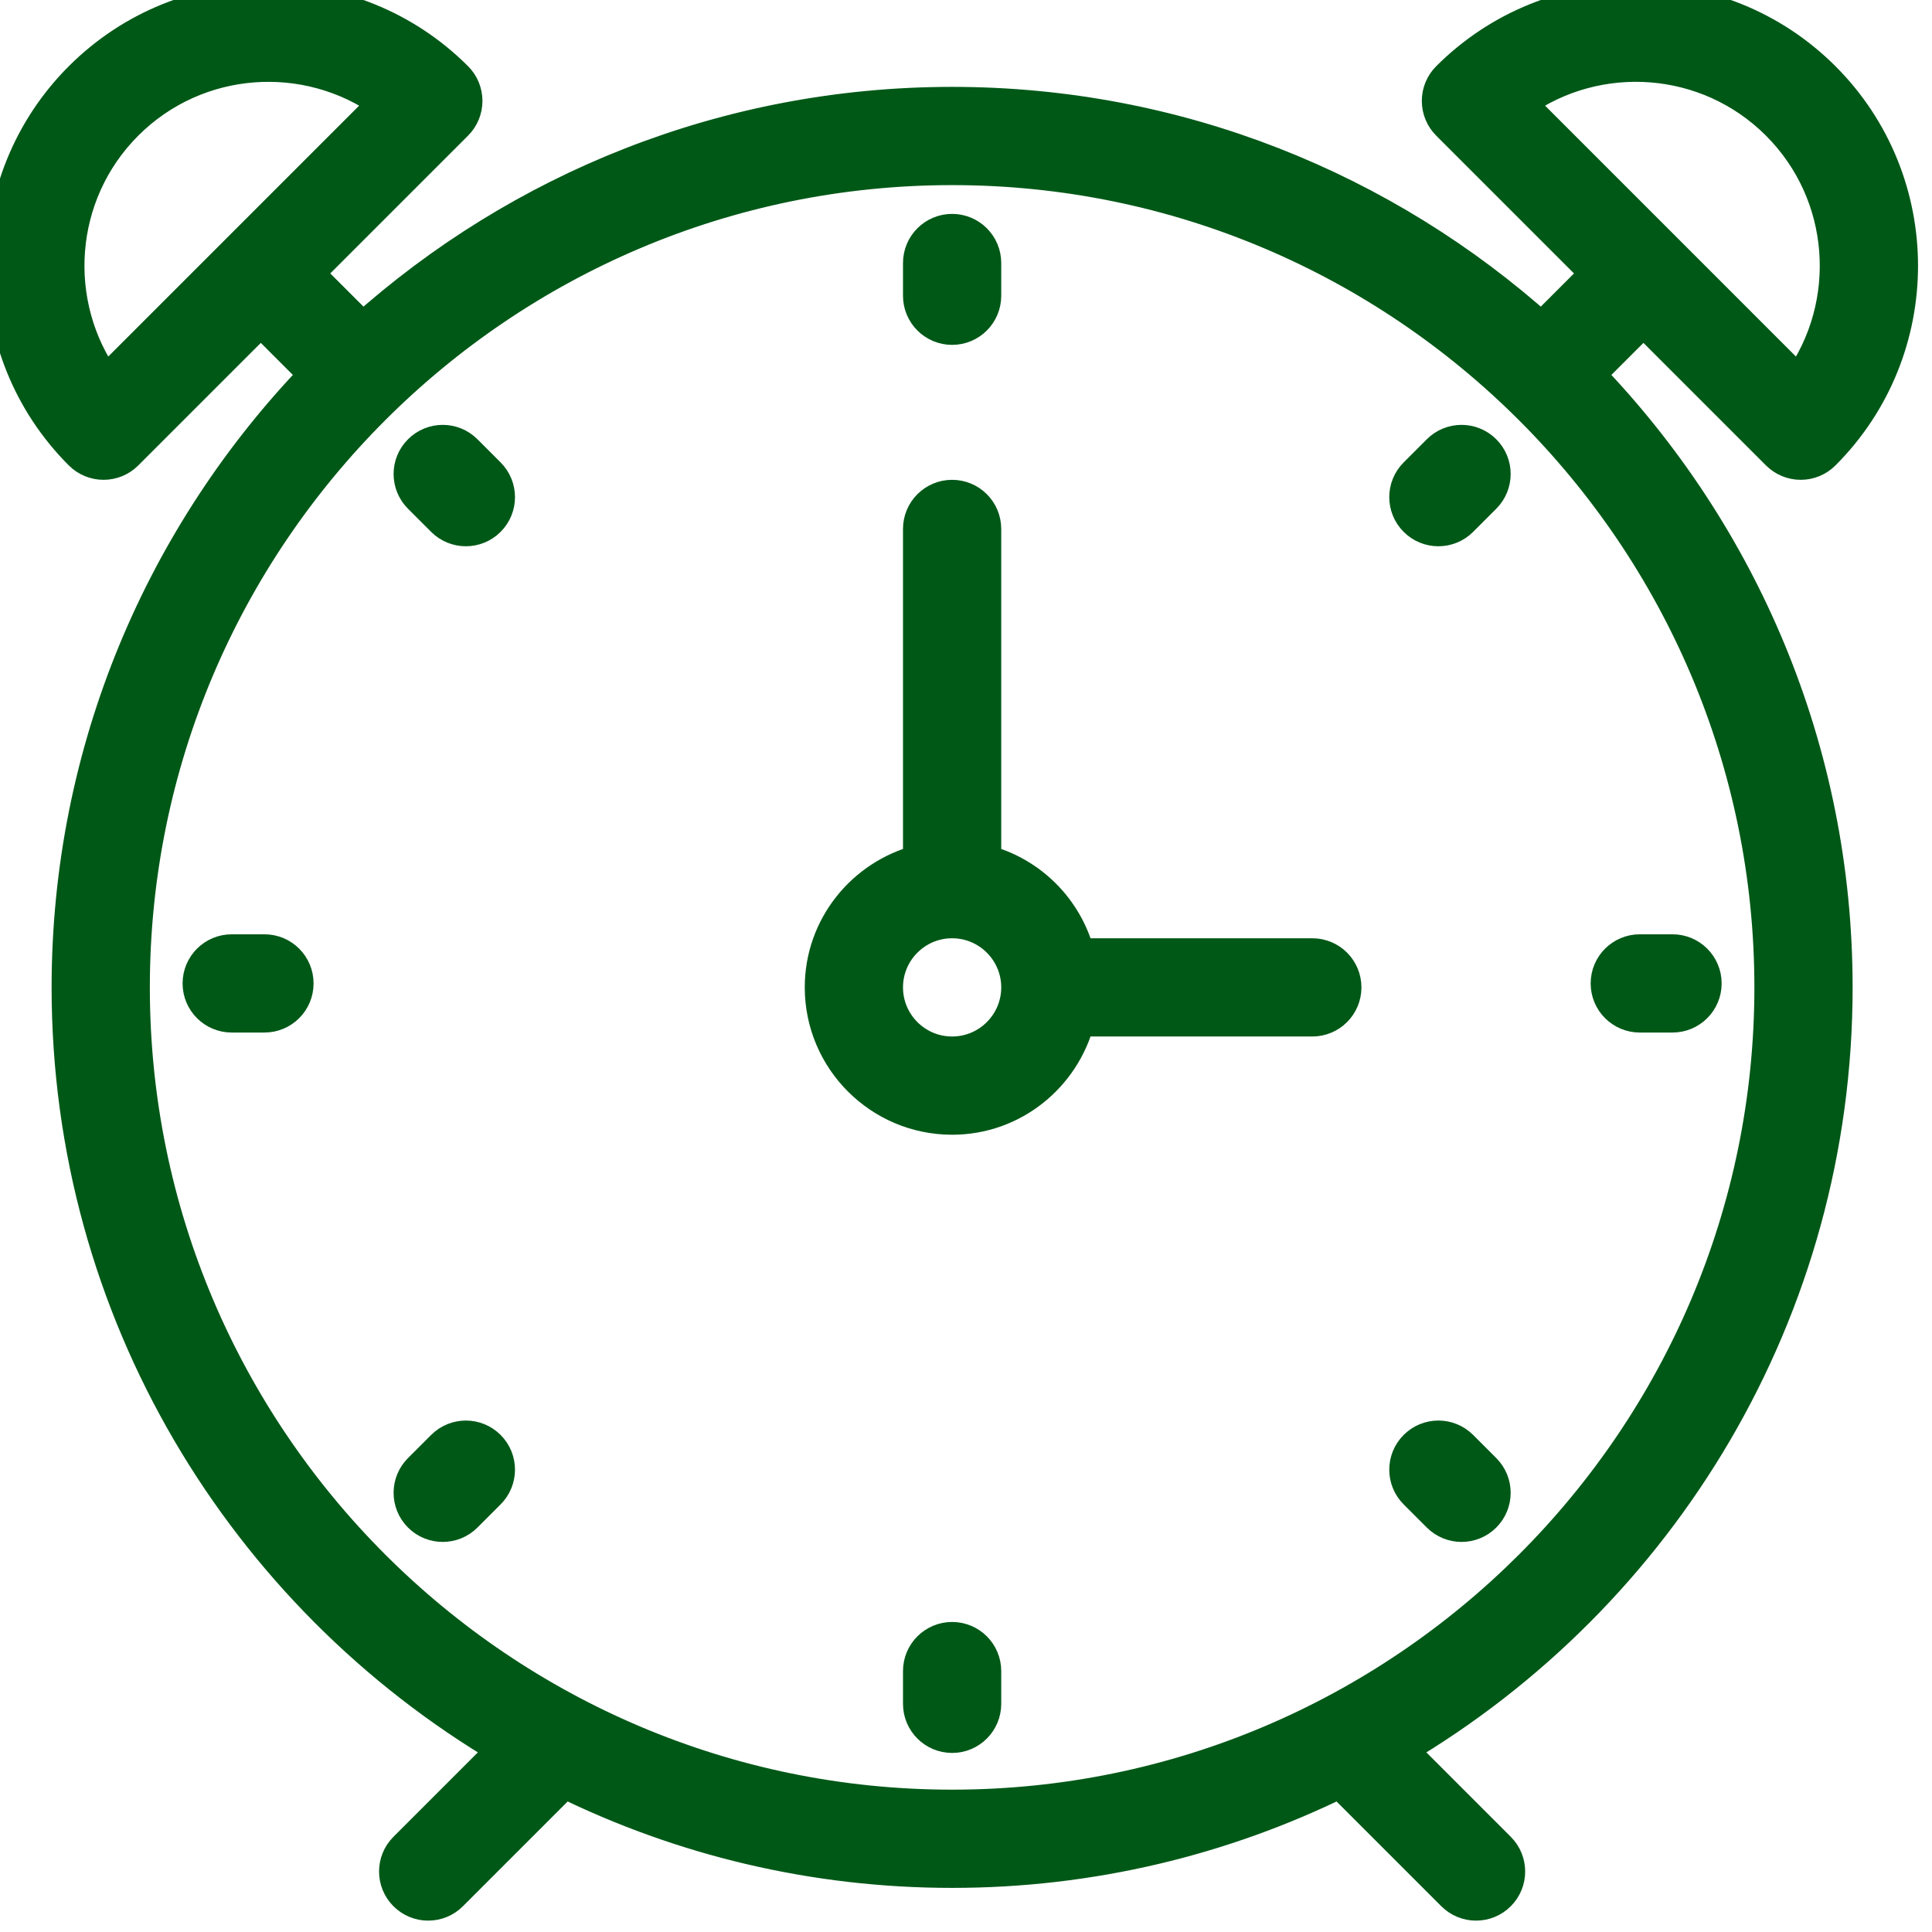
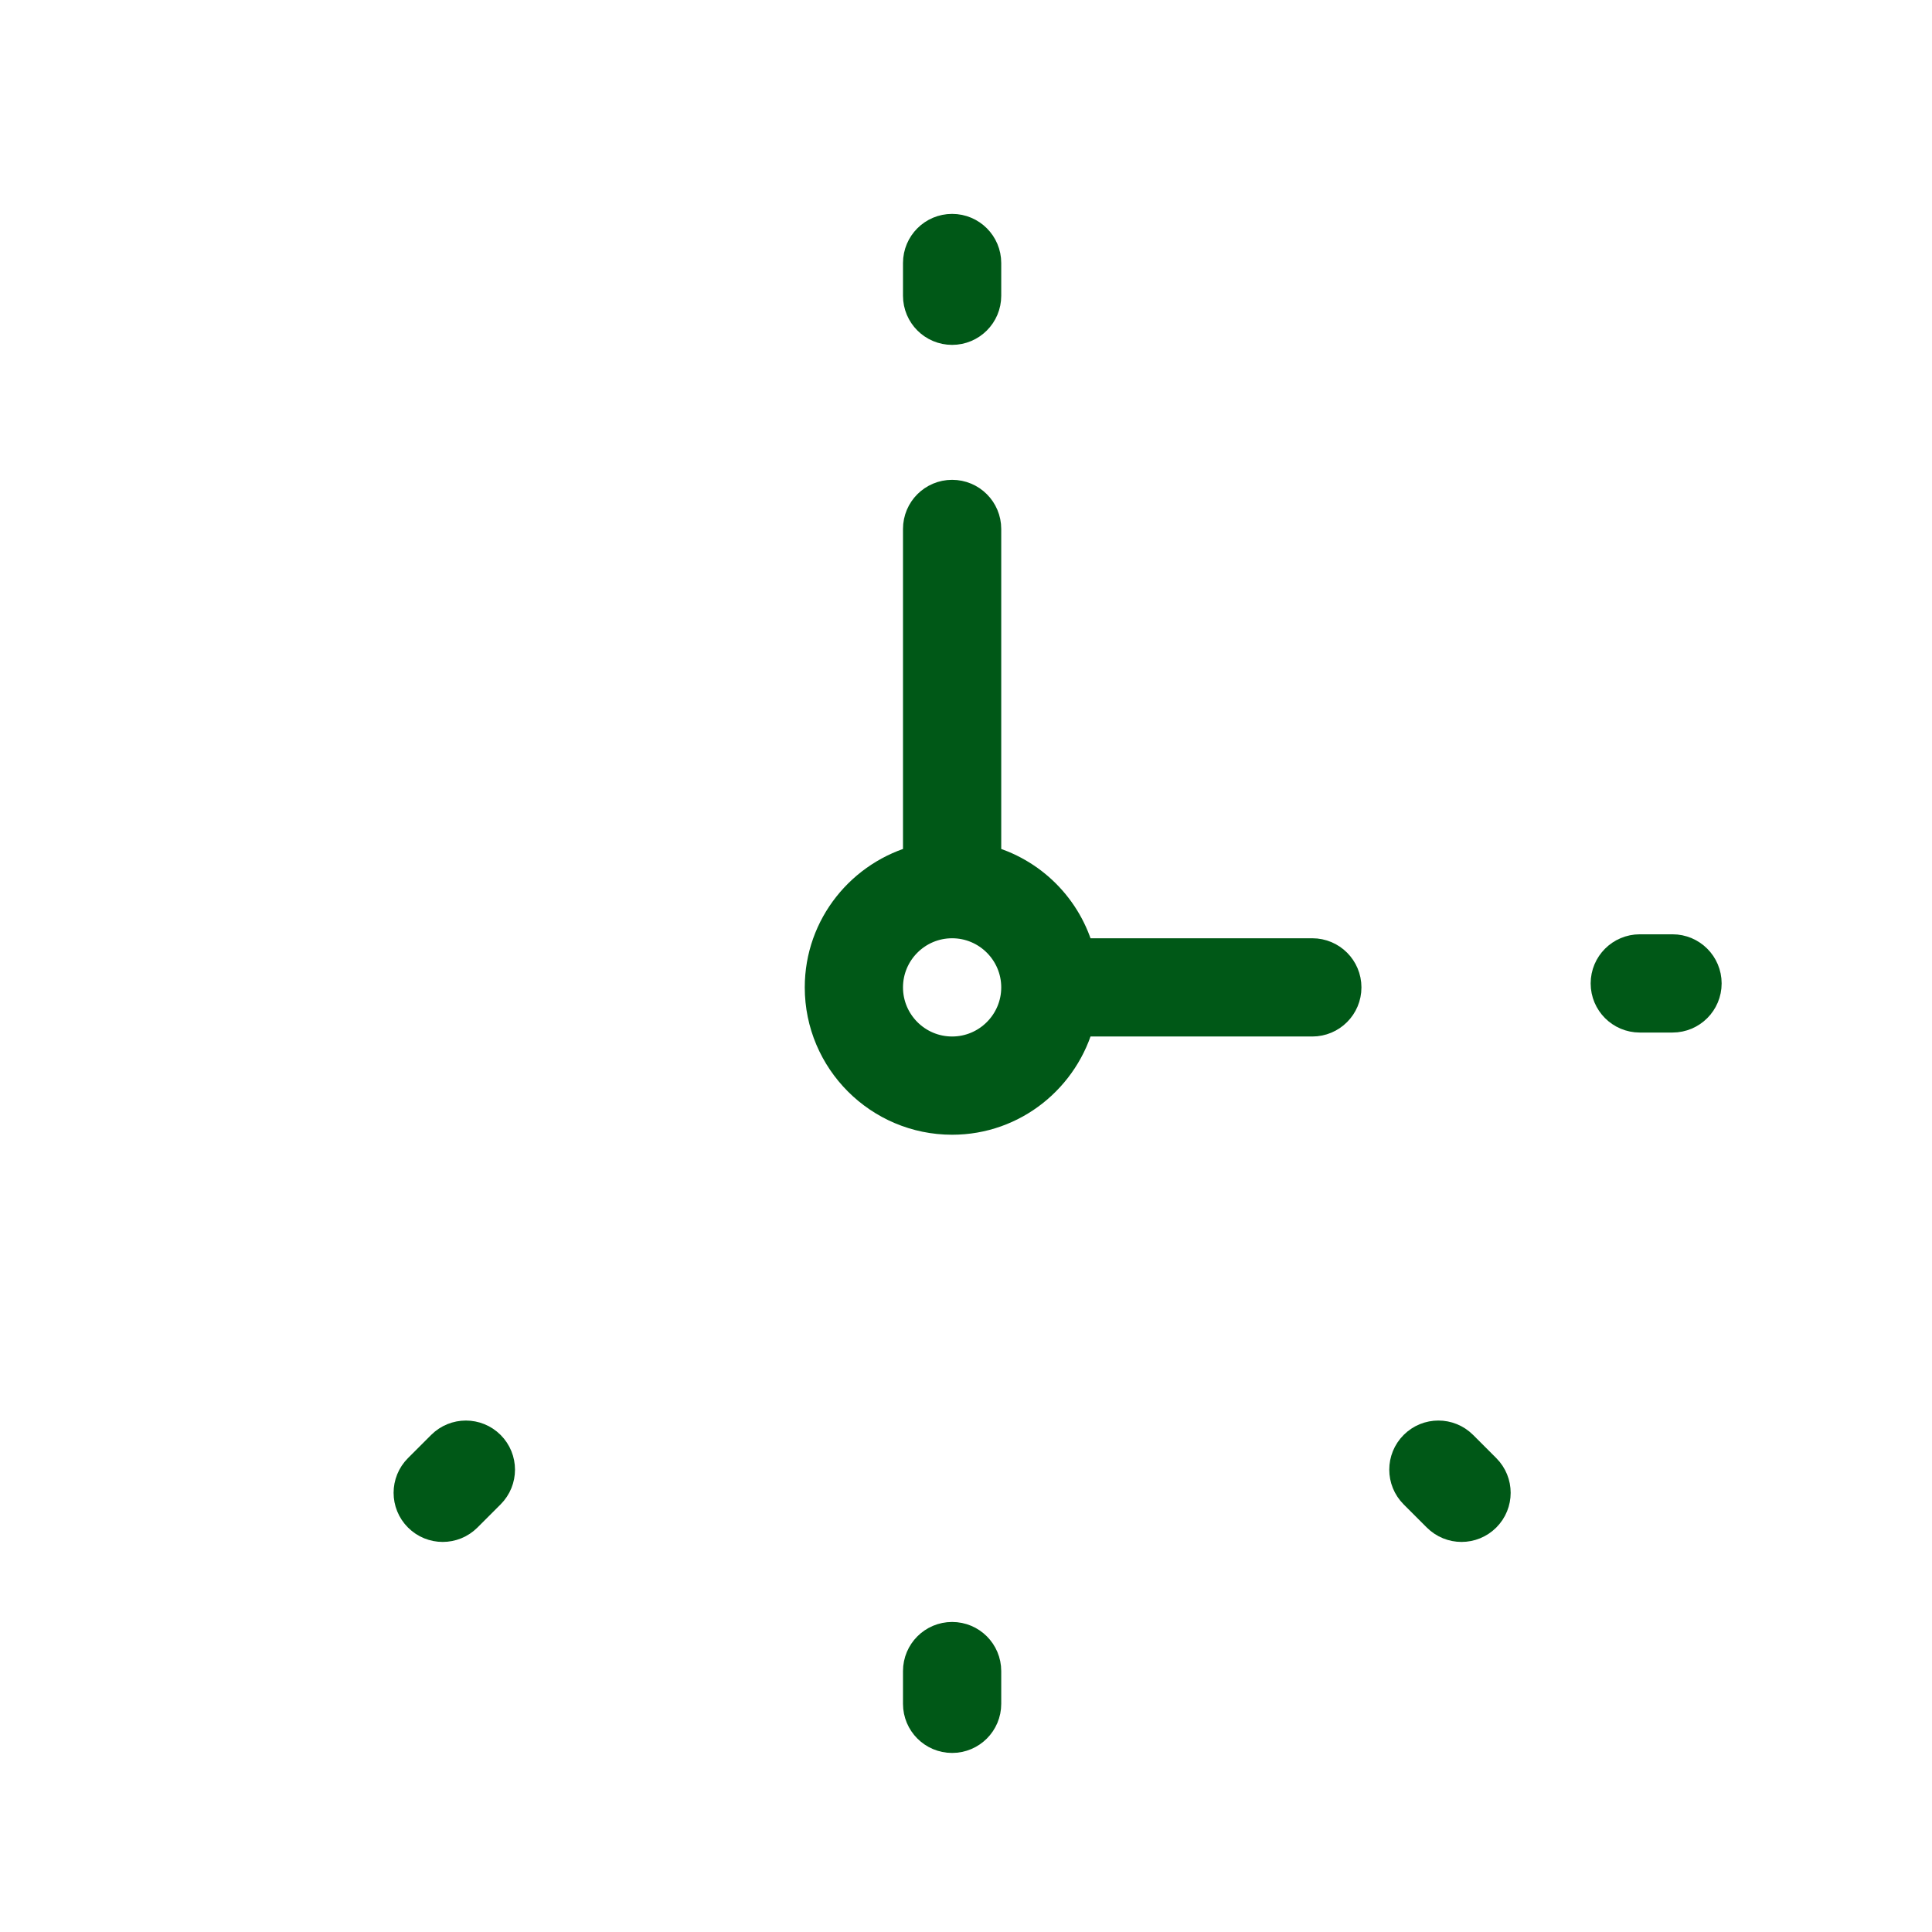
<svg xmlns="http://www.w3.org/2000/svg" width="59" height="59" viewBox="0 0 59 59" fill="none">
  <path d="M40.076 29.153H32.934C32.57 27.754 31.475 26.659 30.076 26.295V16.153C30.076 15.6 29.628 15.153 29.076 15.153C28.524 15.153 28.076 15.6 28.076 16.153V26.295C26.356 26.742 25.076 28.294 25.076 30.153C25.076 32.359 26.87 34.153 29.076 34.153C30.934 34.153 32.487 32.873 32.934 31.153H40.076C40.628 31.153 41.076 30.706 41.076 30.153C41.076 29.6 40.629 29.153 40.076 29.153ZM29.076 32.153C27.973 32.153 27.076 31.256 27.076 30.153C27.076 29.05 27.973 28.153 29.076 28.153C30.179 28.153 31.076 29.05 31.076 30.153C31.076 31.256 30.179 32.153 29.076 32.153Z" fill="#005817" stroke="#005817" />
-   <path d="M50.188 9.764L54.284 13.86C54.472 14.048 54.726 14.153 54.991 14.153C55.256 14.153 55.511 14.048 55.698 13.86C58.865 10.694 58.865 5.541 55.698 2.375C52.531 -0.791 47.379 -0.791 44.213 2.375C44.025 2.563 43.92 2.816 43.92 3.082C43.92 3.348 44.025 3.602 44.213 3.789L48.774 8.35L47.075 10.049C42.295 5.765 35.986 3.153 29.077 3.153C22.168 3.153 15.859 5.765 11.079 10.049L9.379 8.35L13.94 3.789C14.128 3.601 14.233 3.348 14.233 3.082C14.233 2.816 14.128 2.562 13.94 2.375C10.774 -0.791 5.622 -0.791 2.455 2.375C-0.712 5.541 -0.712 10.694 2.455 13.86C2.643 14.048 2.897 14.153 3.162 14.153C3.427 14.153 3.682 14.048 3.869 13.86L7.965 9.764L9.641 11.44C4.962 16.297 2.076 22.893 2.076 30.153C2.076 40.051 7.433 48.717 15.397 53.418L12.369 56.446C11.978 56.837 11.978 57.469 12.369 57.86C12.564 58.055 12.82 58.153 13.076 58.153C13.332 58.153 13.588 58.055 13.783 57.86L17.233 54.41C20.811 56.164 24.83 57.153 29.076 57.153C33.322 57.153 37.341 56.164 40.919 54.41L44.369 57.86C44.564 58.055 44.82 58.153 45.076 58.153C45.332 58.153 45.588 58.055 45.783 57.86C46.174 57.469 46.174 56.837 45.783 56.446L42.755 53.418C50.719 48.717 56.076 40.051 56.076 30.153C56.076 22.893 53.19 16.297 48.511 11.44L50.188 9.764ZM54.283 3.789C56.429 5.935 56.645 9.291 54.932 11.682L46.391 3.14C48.781 1.427 52.136 1.642 54.283 3.789ZM3.22 11.681C1.507 9.291 1.723 5.935 3.869 3.789C6.015 1.643 9.371 1.428 11.761 3.14L3.22 11.681ZM29.076 55.153C15.291 55.153 4.076 43.938 4.076 30.153C4.076 16.368 15.291 5.153 29.076 5.153C42.861 5.153 54.076 16.368 54.076 30.153C54.076 43.938 42.862 55.153 29.076 55.153Z" fill="#005817" stroke="#005817" />
  <path d="M29.076 10.032C29.628 10.032 30.076 9.585 30.076 9.032V8.032C30.076 7.479 29.628 7.032 29.076 7.032C28.524 7.032 28.076 7.479 28.076 8.032V9.032C28.076 9.584 28.524 10.032 29.076 10.032Z" fill="#005817" stroke="#005817" />
  <path d="M29.076 50.032C28.524 50.032 28.076 50.479 28.076 51.032V52.032C28.076 52.585 28.524 53.032 29.076 53.032C29.628 53.032 30.076 52.585 30.076 52.032V51.032C30.076 50.479 29.629 50.032 29.076 50.032Z" fill="#005817" stroke="#005817" />
  <path d="M50.076 31.032H51.076C51.628 31.032 52.076 30.585 52.076 30.032C52.076 29.479 51.628 29.032 51.076 29.032H50.076C49.524 29.032 49.076 29.479 49.076 30.032C49.076 30.585 49.524 31.032 50.076 31.032Z" fill="#005817" stroke="#005817" />
-   <path d="M8.076 29.032H7.076C6.524 29.032 6.076 29.479 6.076 30.032C6.076 30.585 6.524 31.032 7.076 31.032H8.076C8.628 31.032 9.076 30.585 9.076 30.032C9.076 29.479 8.629 29.032 8.076 29.032Z" fill="#005817" stroke="#005817" />
-   <path d="M43.926 13.768L43.219 14.475C42.828 14.866 42.828 15.498 43.219 15.889C43.414 16.084 43.67 16.182 43.926 16.182C44.182 16.182 44.438 16.084 44.633 15.889L45.34 15.182C45.731 14.791 45.731 14.159 45.34 13.768C44.949 13.377 44.316 13.377 43.926 13.768Z" fill="#005817" stroke="#005817" />
  <path d="M13.52 44.174L12.813 44.881C12.422 45.272 12.422 45.904 12.813 46.295C13.008 46.49 13.264 46.588 13.52 46.588C13.776 46.588 14.032 46.49 14.227 46.295L14.934 45.588C15.325 45.197 15.325 44.565 14.934 44.174C14.543 43.783 13.911 43.784 13.52 44.174Z" fill="#005817" stroke="#005817" />
  <path d="M44.633 44.174C44.242 43.783 43.61 43.783 43.219 44.174C42.828 44.565 42.828 45.197 43.219 45.588L43.926 46.295C44.121 46.49 44.377 46.588 44.633 46.588C44.889 46.588 45.145 46.49 45.34 46.295C45.731 45.904 45.731 45.272 45.34 44.881L44.633 44.174Z" fill="#005817" stroke="#005817" />
-   <path d="M14.227 13.768C13.836 13.377 13.204 13.377 12.813 13.768C12.422 14.159 12.422 14.791 12.813 15.182L13.52 15.889C13.715 16.084 13.971 16.182 14.227 16.182C14.483 16.182 14.739 16.084 14.934 15.889C15.325 15.498 15.325 14.866 14.934 14.475L14.227 13.768Z" fill="#005817" stroke="#005817" />
</svg>